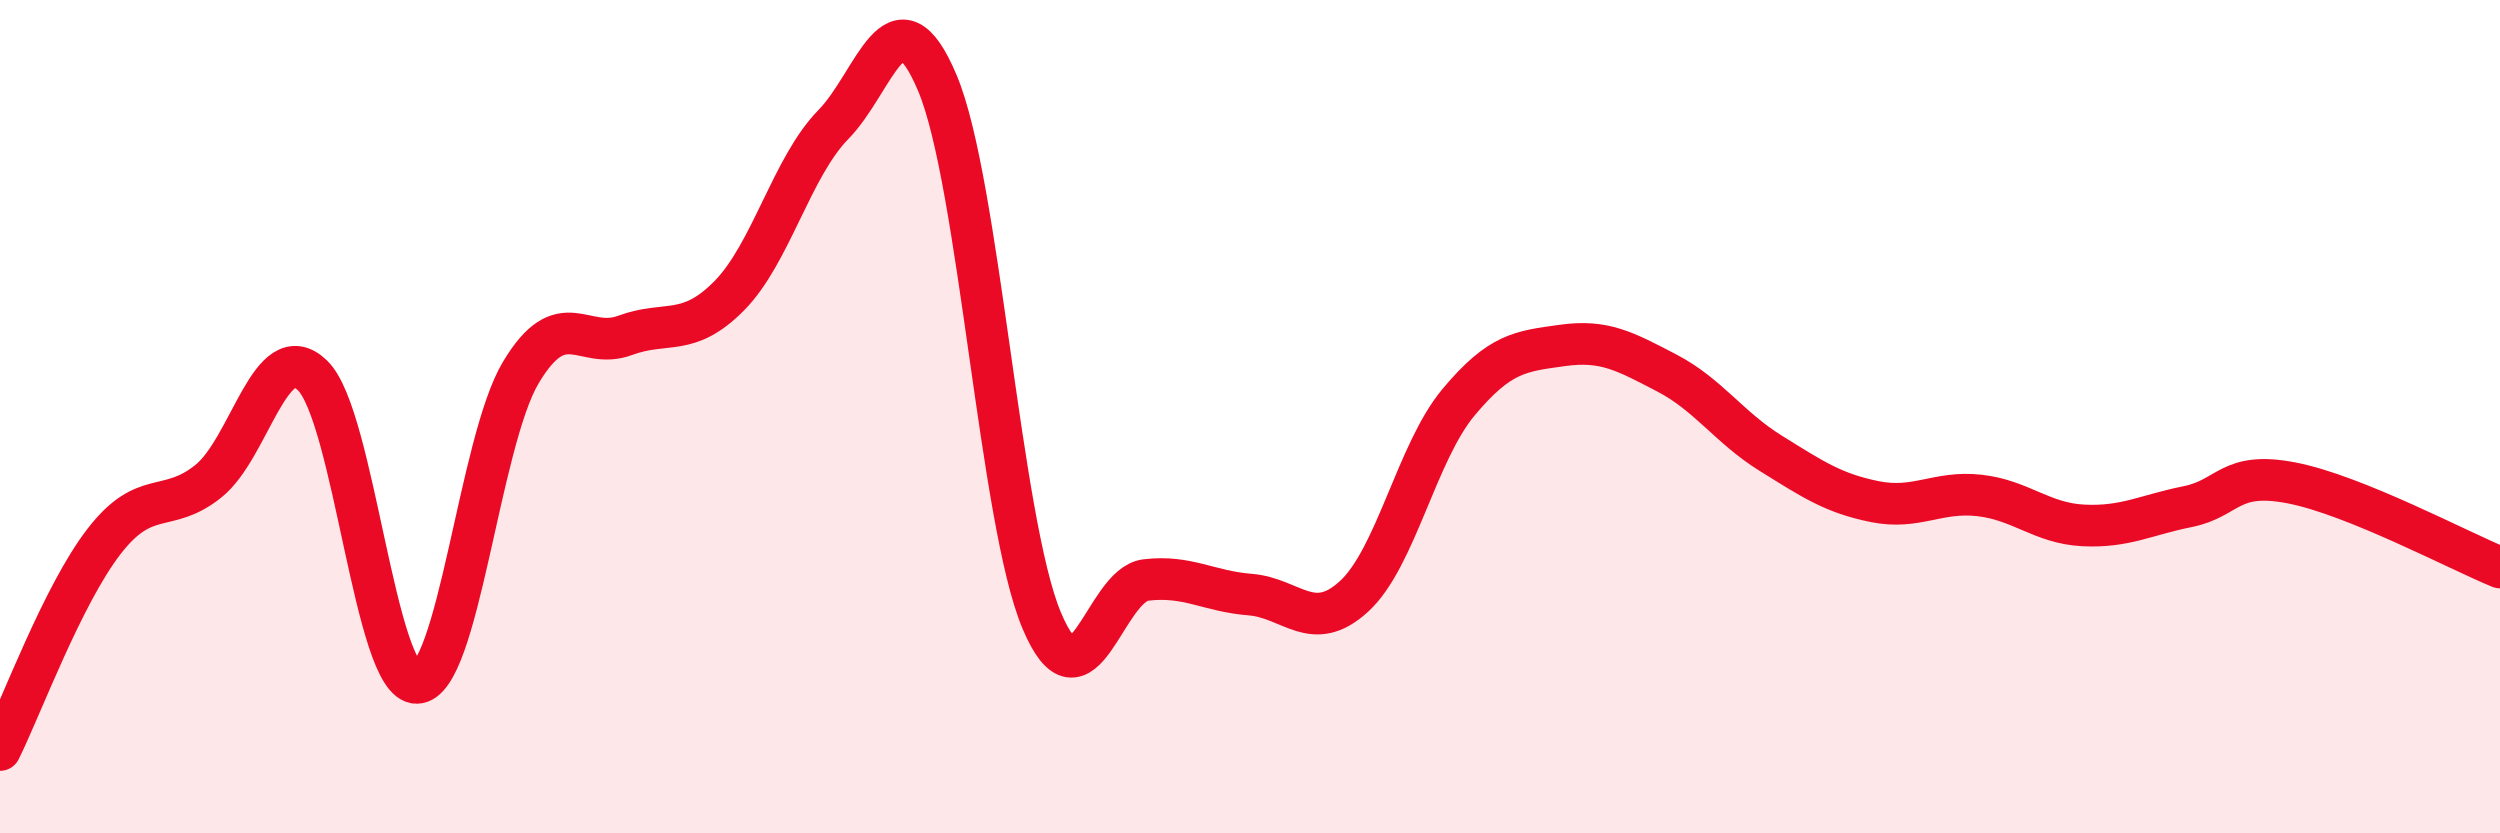
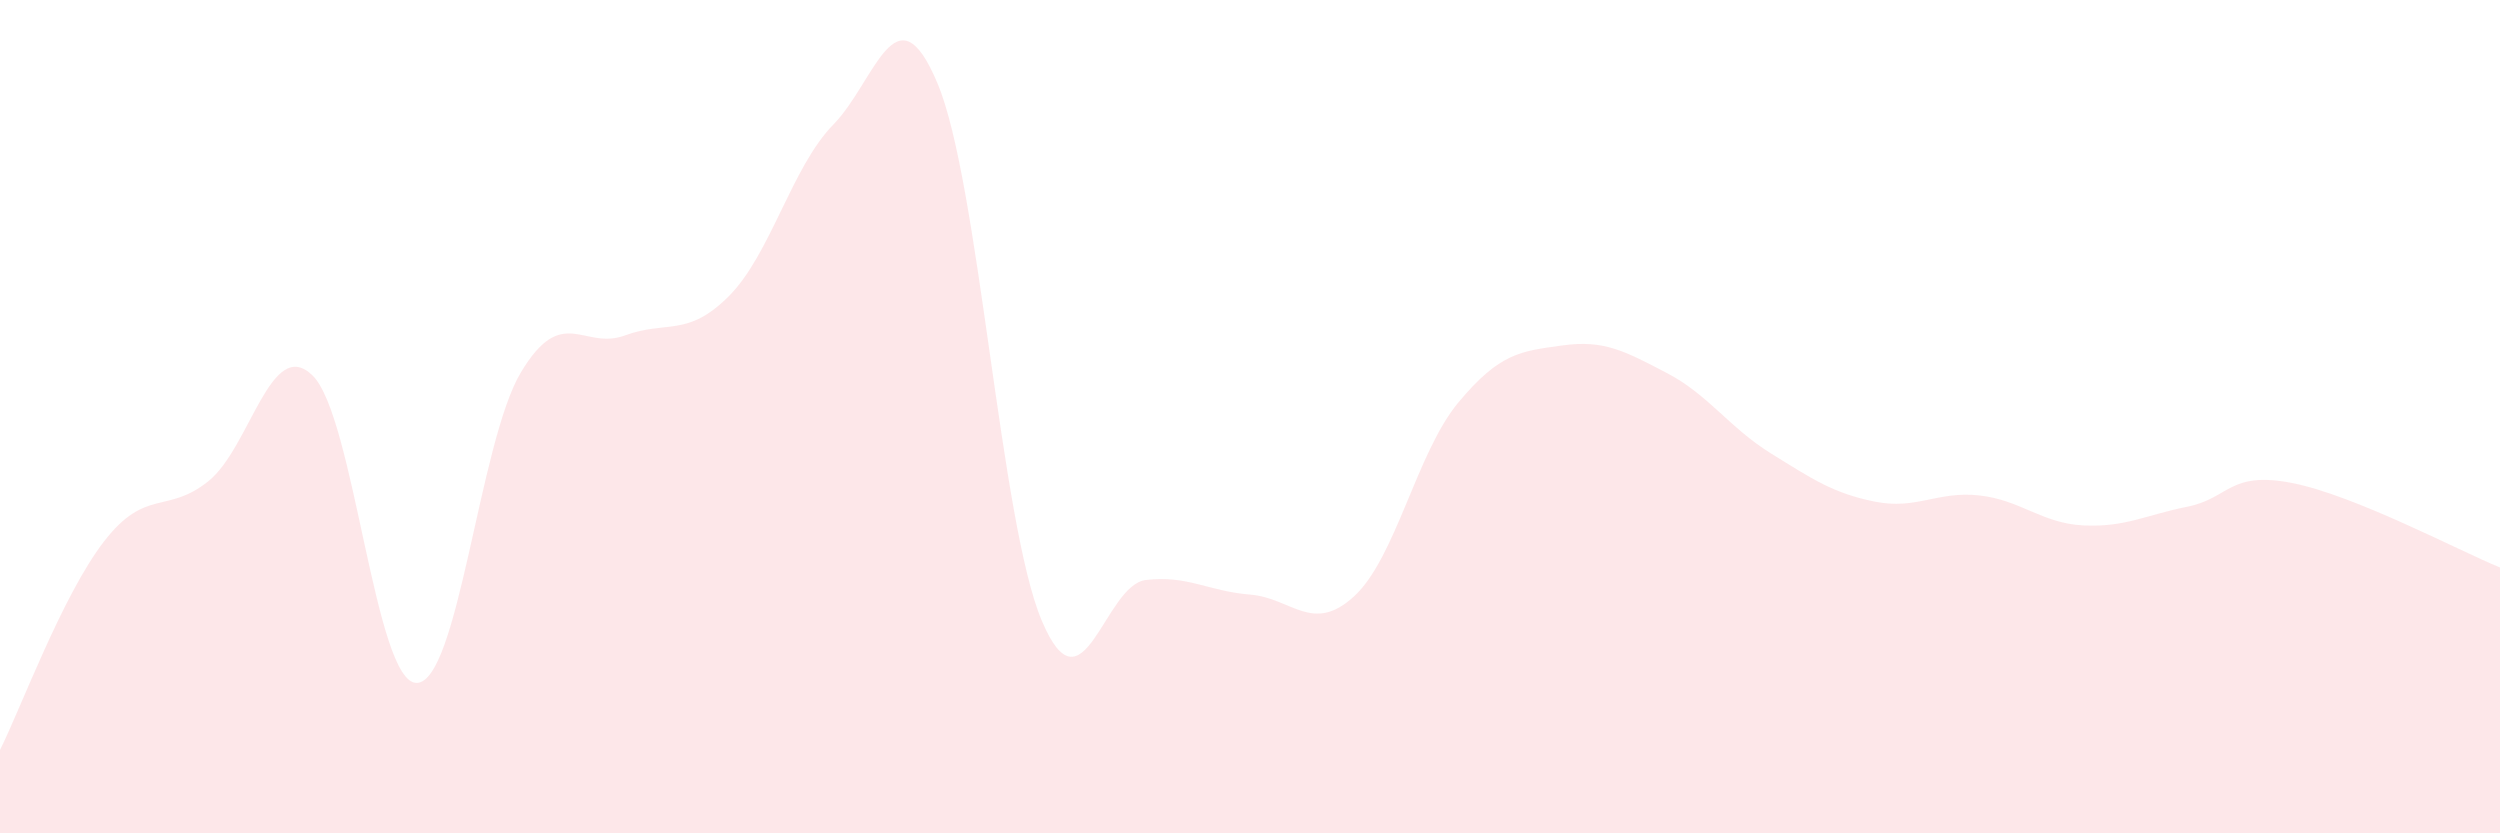
<svg xmlns="http://www.w3.org/2000/svg" width="60" height="20" viewBox="0 0 60 20">
  <path d="M 0,18 C 0.5,17 1.5,14.28 2.5,12.99 C 3.5,11.7 4,12.35 5,11.55 C 6,10.75 6.5,8.04 7.5,9.01 C 8.5,9.98 9,16.4 10,16.39 C 11,16.38 11.5,10.61 12.5,8.94 C 13.5,7.27 14,8.42 15,8.05 C 16,7.68 16.5,8.11 17.5,7.1 C 18.5,6.09 19,4.01 20,2.99 C 21,1.97 21.5,-0.38 22.5,2 C 23.5,4.38 24,12.51 25,14.89 C 26,17.27 26.5,14.04 27.5,13.92 C 28.5,13.8 29,14.19 30,14.27 C 31,14.35 31.5,15.23 32.5,14.31 C 33.5,13.39 34,10.86 35,9.66 C 36,8.46 36.5,8.43 37.5,8.29 C 38.5,8.15 39,8.43 40,8.95 C 41,9.47 41.5,10.26 42.5,10.88 C 43.5,11.5 44,11.84 45,12.04 C 46,12.24 46.5,11.78 47.5,11.89 C 48.5,12 49,12.56 50,12.61 C 51,12.66 51.5,12.36 52.5,12.16 C 53.5,11.96 53.5,11.3 55,11.59 C 56.5,11.88 59,13.21 60,13.62L60 20L0 20Z" fill="#EB0A25" opacity="0.1" stroke-linecap="round" stroke-linejoin="round" />
-   <path d="M 0,18 C 0.5,17 1.5,14.28 2.5,12.99 C 3.5,11.7 4,12.35 5,11.55 C 6,10.75 6.5,8.04 7.5,9.01 C 8.5,9.98 9,16.4 10,16.39 C 11,16.38 11.5,10.61 12.5,8.94 C 13.5,7.27 14,8.42 15,8.05 C 16,7.68 16.5,8.11 17.5,7.1 C 18.5,6.09 19,4.01 20,2.99 C 21,1.97 21.5,-0.38 22.5,2 C 23.5,4.38 24,12.51 25,14.89 C 26,17.27 26.5,14.04 27.5,13.92 C 28.5,13.8 29,14.19 30,14.27 C 31,14.35 31.5,15.23 32.5,14.31 C 33.5,13.39 34,10.86 35,9.66 C 36,8.46 36.5,8.43 37.5,8.29 C 38.5,8.15 39,8.43 40,8.95 C 41,9.47 41.5,10.26 42.5,10.88 C 43.5,11.5 44,11.84 45,12.04 C 46,12.24 46.5,11.78 47.5,11.89 C 48.5,12 49,12.56 50,12.61 C 51,12.66 51.5,12.36 52.5,12.16 C 53.5,11.96 53.5,11.3 55,11.59 C 56.5,11.88 59,13.21 60,13.62" stroke="#EB0A25" stroke-width="1" fill="none" stroke-linecap="round" stroke-linejoin="round" />
</svg>